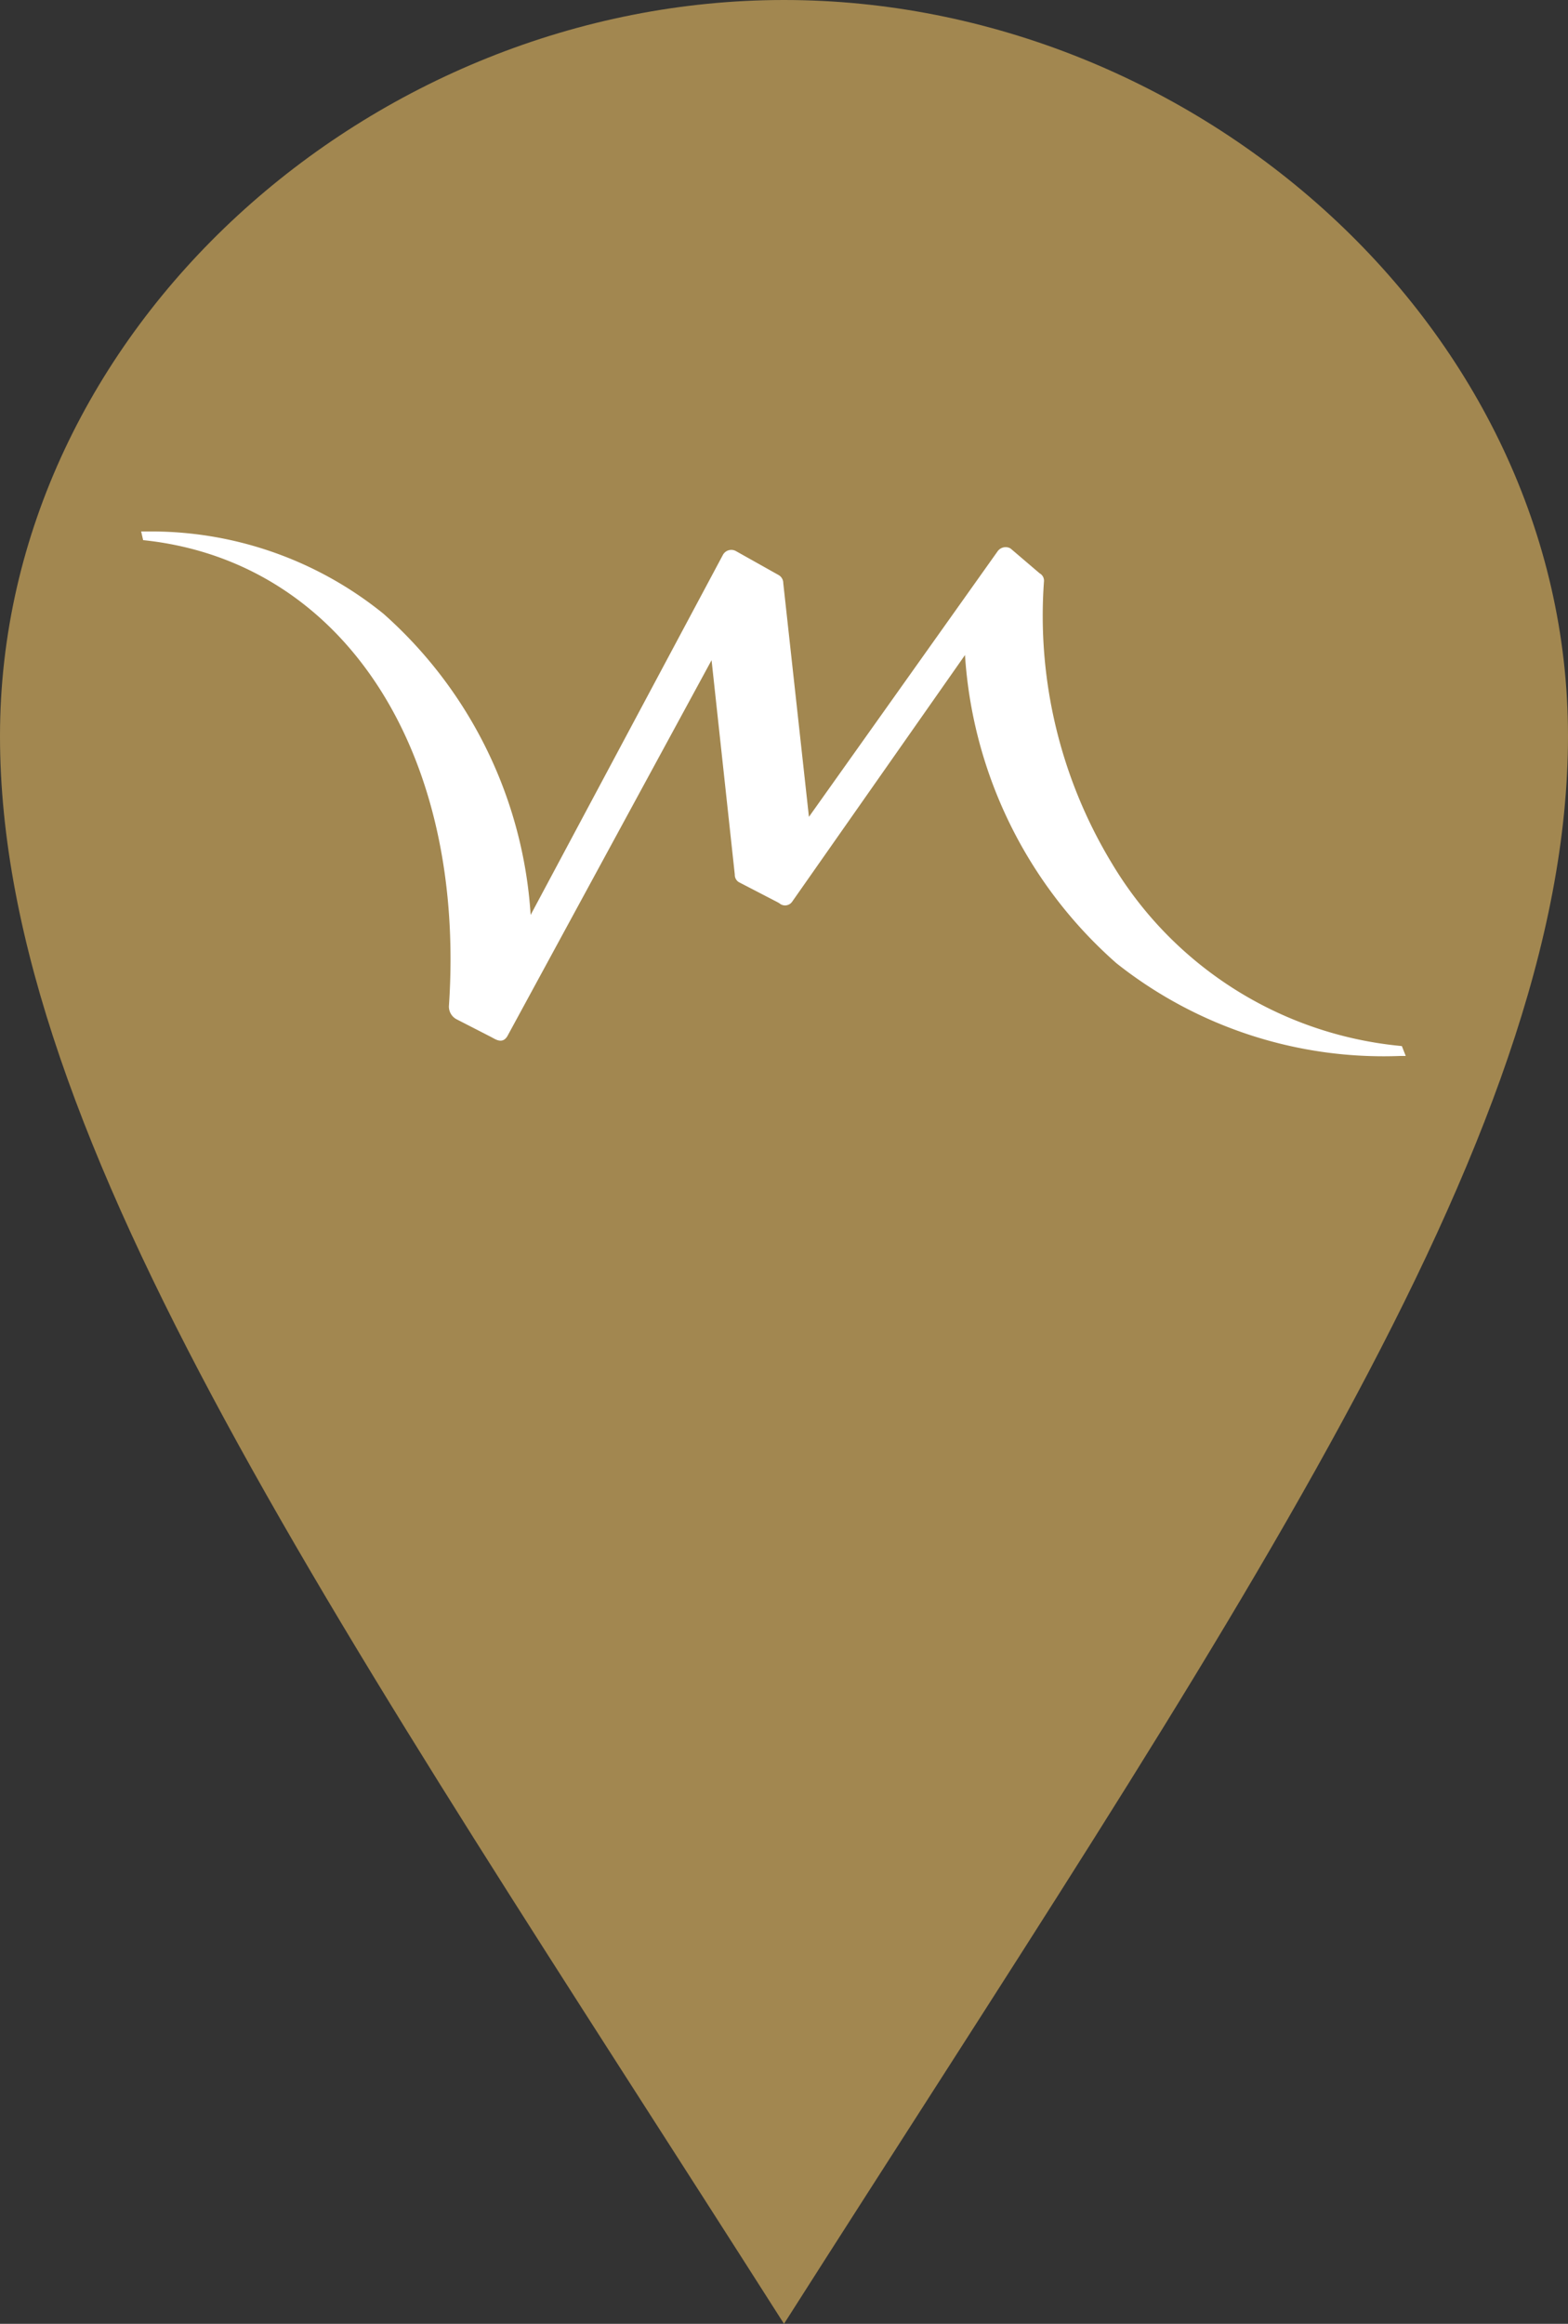
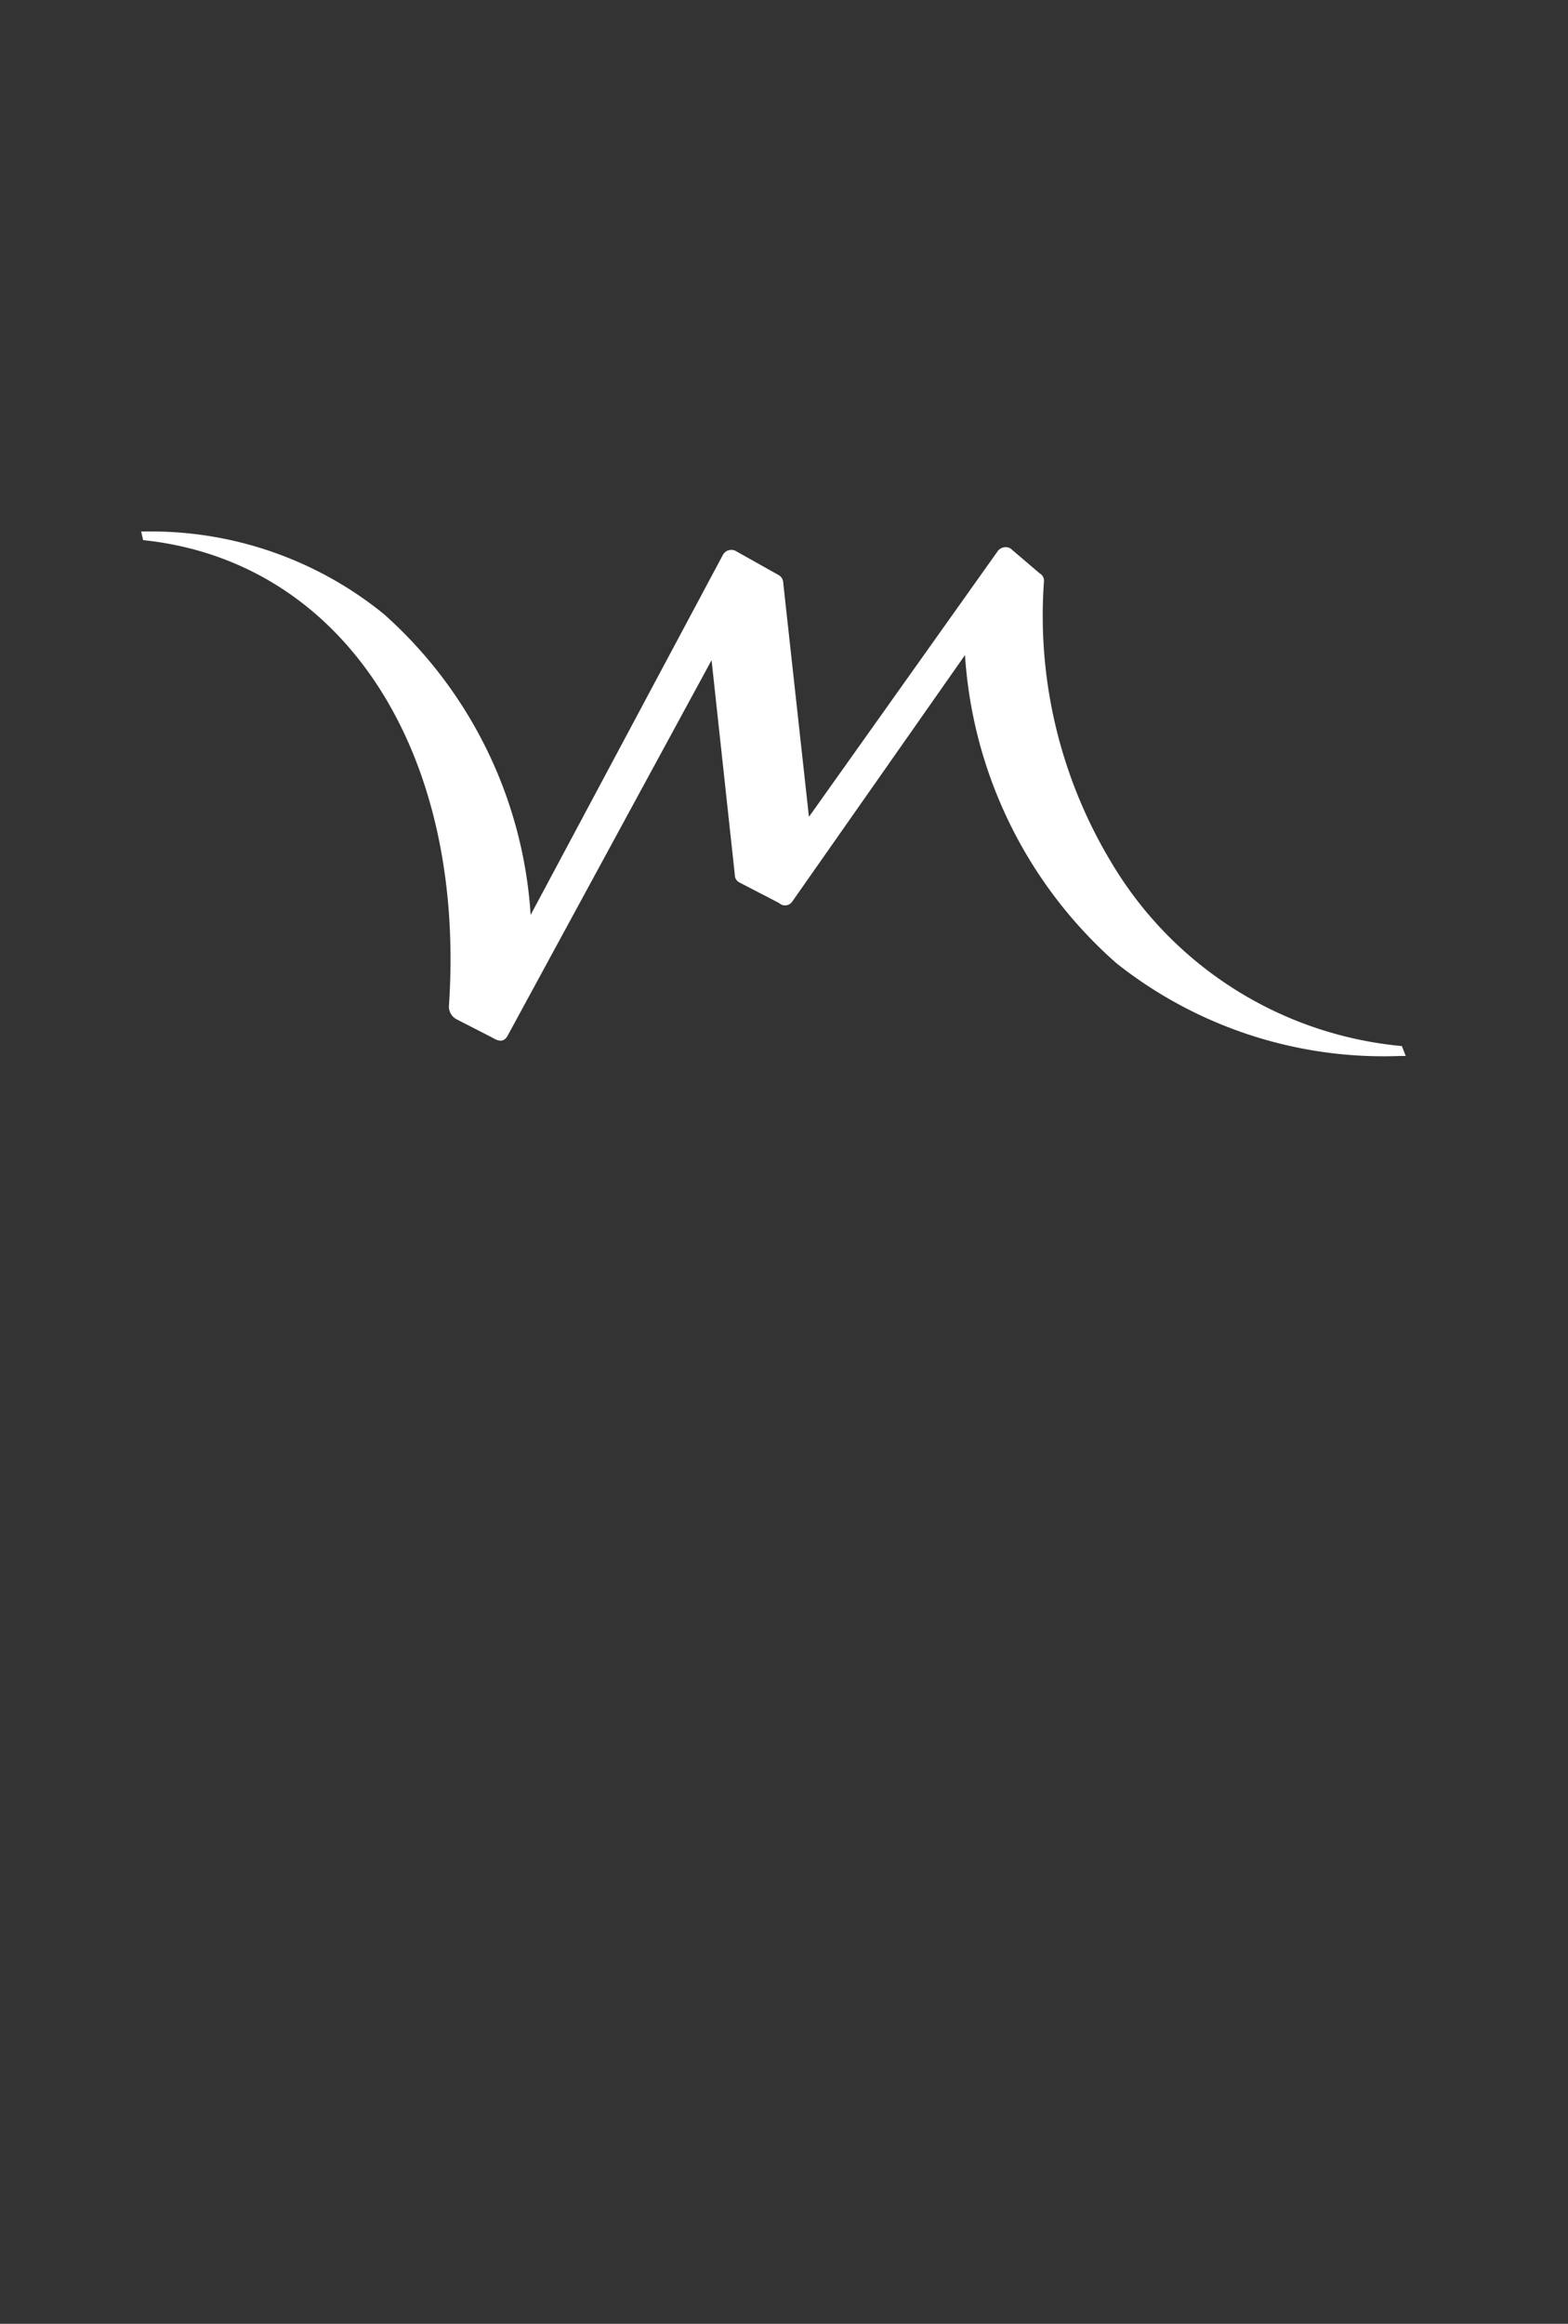
<svg xmlns="http://www.w3.org/2000/svg" width="40.5" height="60" viewBox="0 0 40.5 60">
  <rect x="0" y="0" width="40.5" height="60" fill="#333333" stroke="none" />
  <g id="Raggruppa_1" data-name="Raggruppa 1" transform="translate(-1507 -422)">
-     <path id="Tracciato_1" data-name="Tracciato 1" d="M20.42,0C9.786,0,.17,8.505.17,19.005S8.951,42,20.42,60c11.469-18,20.25-30.5,20.25-41S31.054,0,20.42,0Z" transform="translate(1506.83 422)" fill="#a28750" />
    <g id="Calque_2" data-name="Calque 2" transform="translate(1510.646 435.72)">
      <g id="Calque_1" data-name="Calque 1" transform="translate(0 0)">
        <path id="Tracciato_3" data-name="Tracciato 3" d="M0-.009l.13,0a9.531,9.531,0,0,1,6.13,2.125,11.356,11.356,0,0,1,3.8,7.775L15.027.593a.247.247,0,0,1,.328-.1l1.1.617a.239.239,0,0,1,.13.214l.663,6.035L22.123.5a.255.255,0,0,1,.321-.077l.02.014.743.634a.216.216,0,0,1,.112.205,12.33,12.33,0,0,0,1.747,7.272A9.766,9.766,0,0,0,32.5,13.271l.063.007.1.255h-.154a11.108,11.108,0,0,1-7.319-2.395,11.582,11.582,0,0,1-3.911-7.957L16.813,9.552a.223.223,0,0,1-.331.036l-.054-.03-.965-.5a.22.22,0,0,1-.13-.209l-.6-5.535L9.459,13.021c-.114.192-.276.1-.363.053l-.053-.029-.893-.458a.369.369,0,0,1-.2-.355C8.39,5.678,5.231.795.124.222L.051.214Z" transform="translate(0 0.012)" fill="#fff" />
      </g>
    </g>
  </g>
</svg>